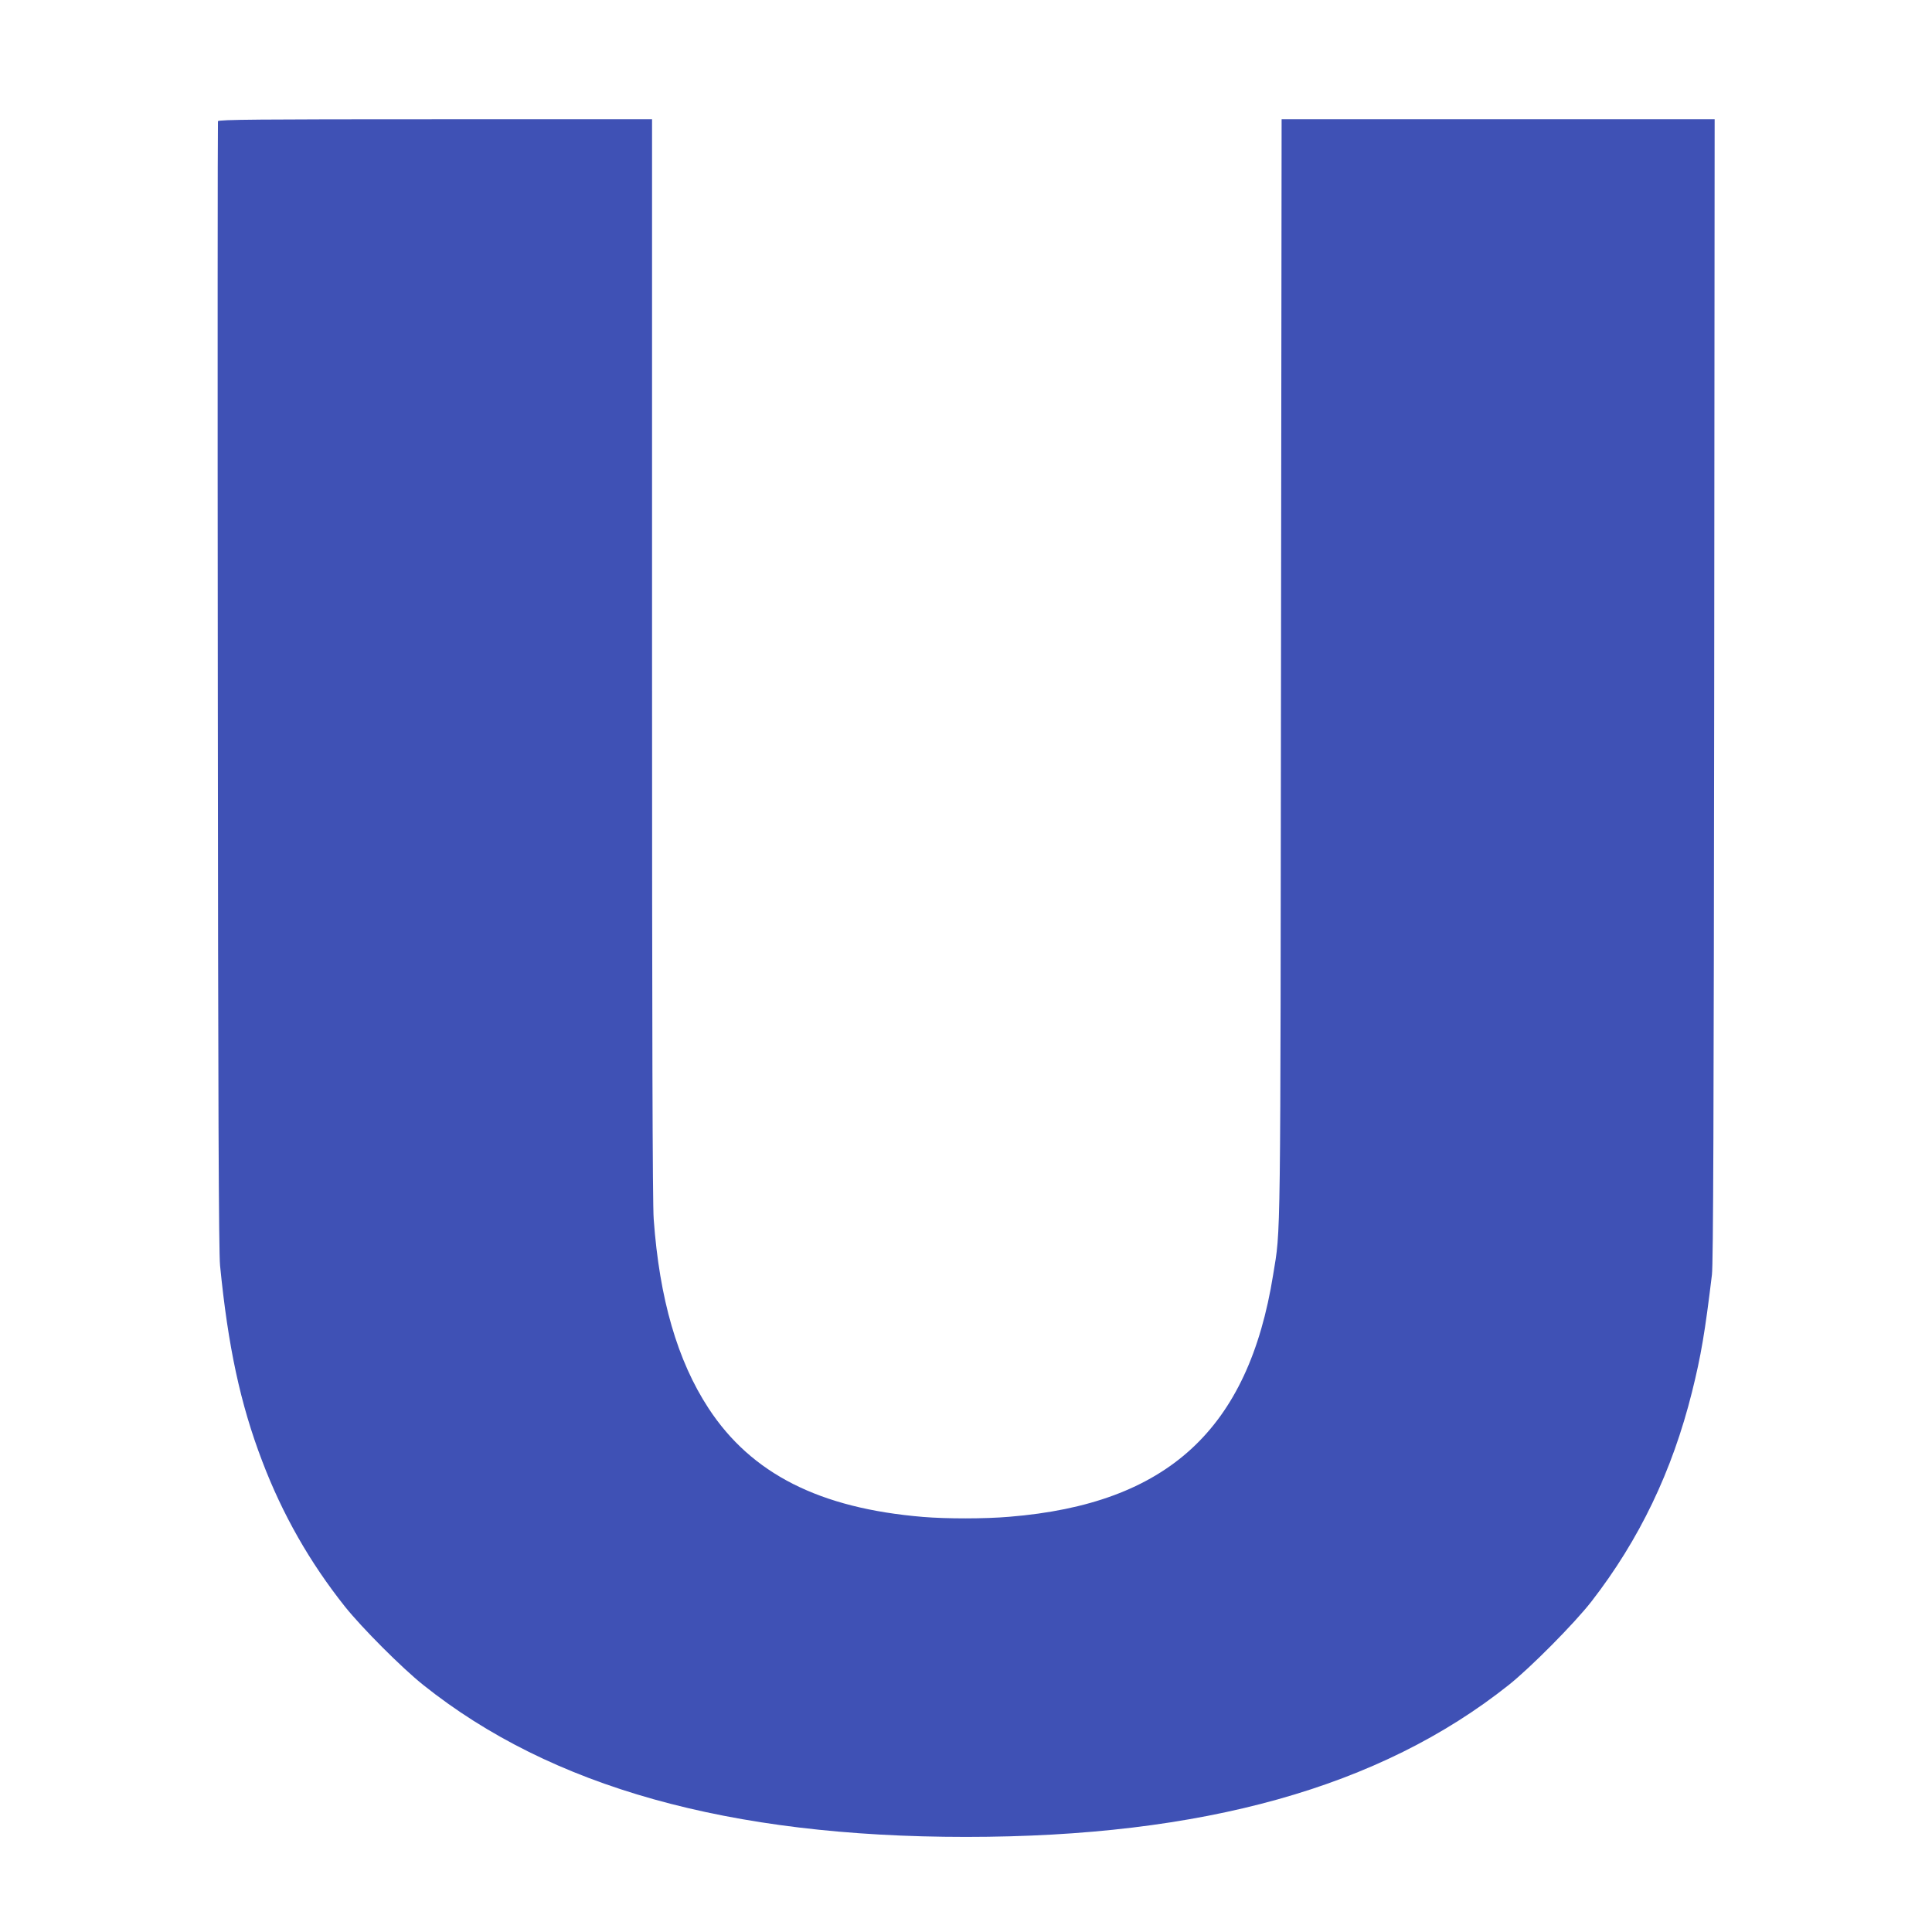
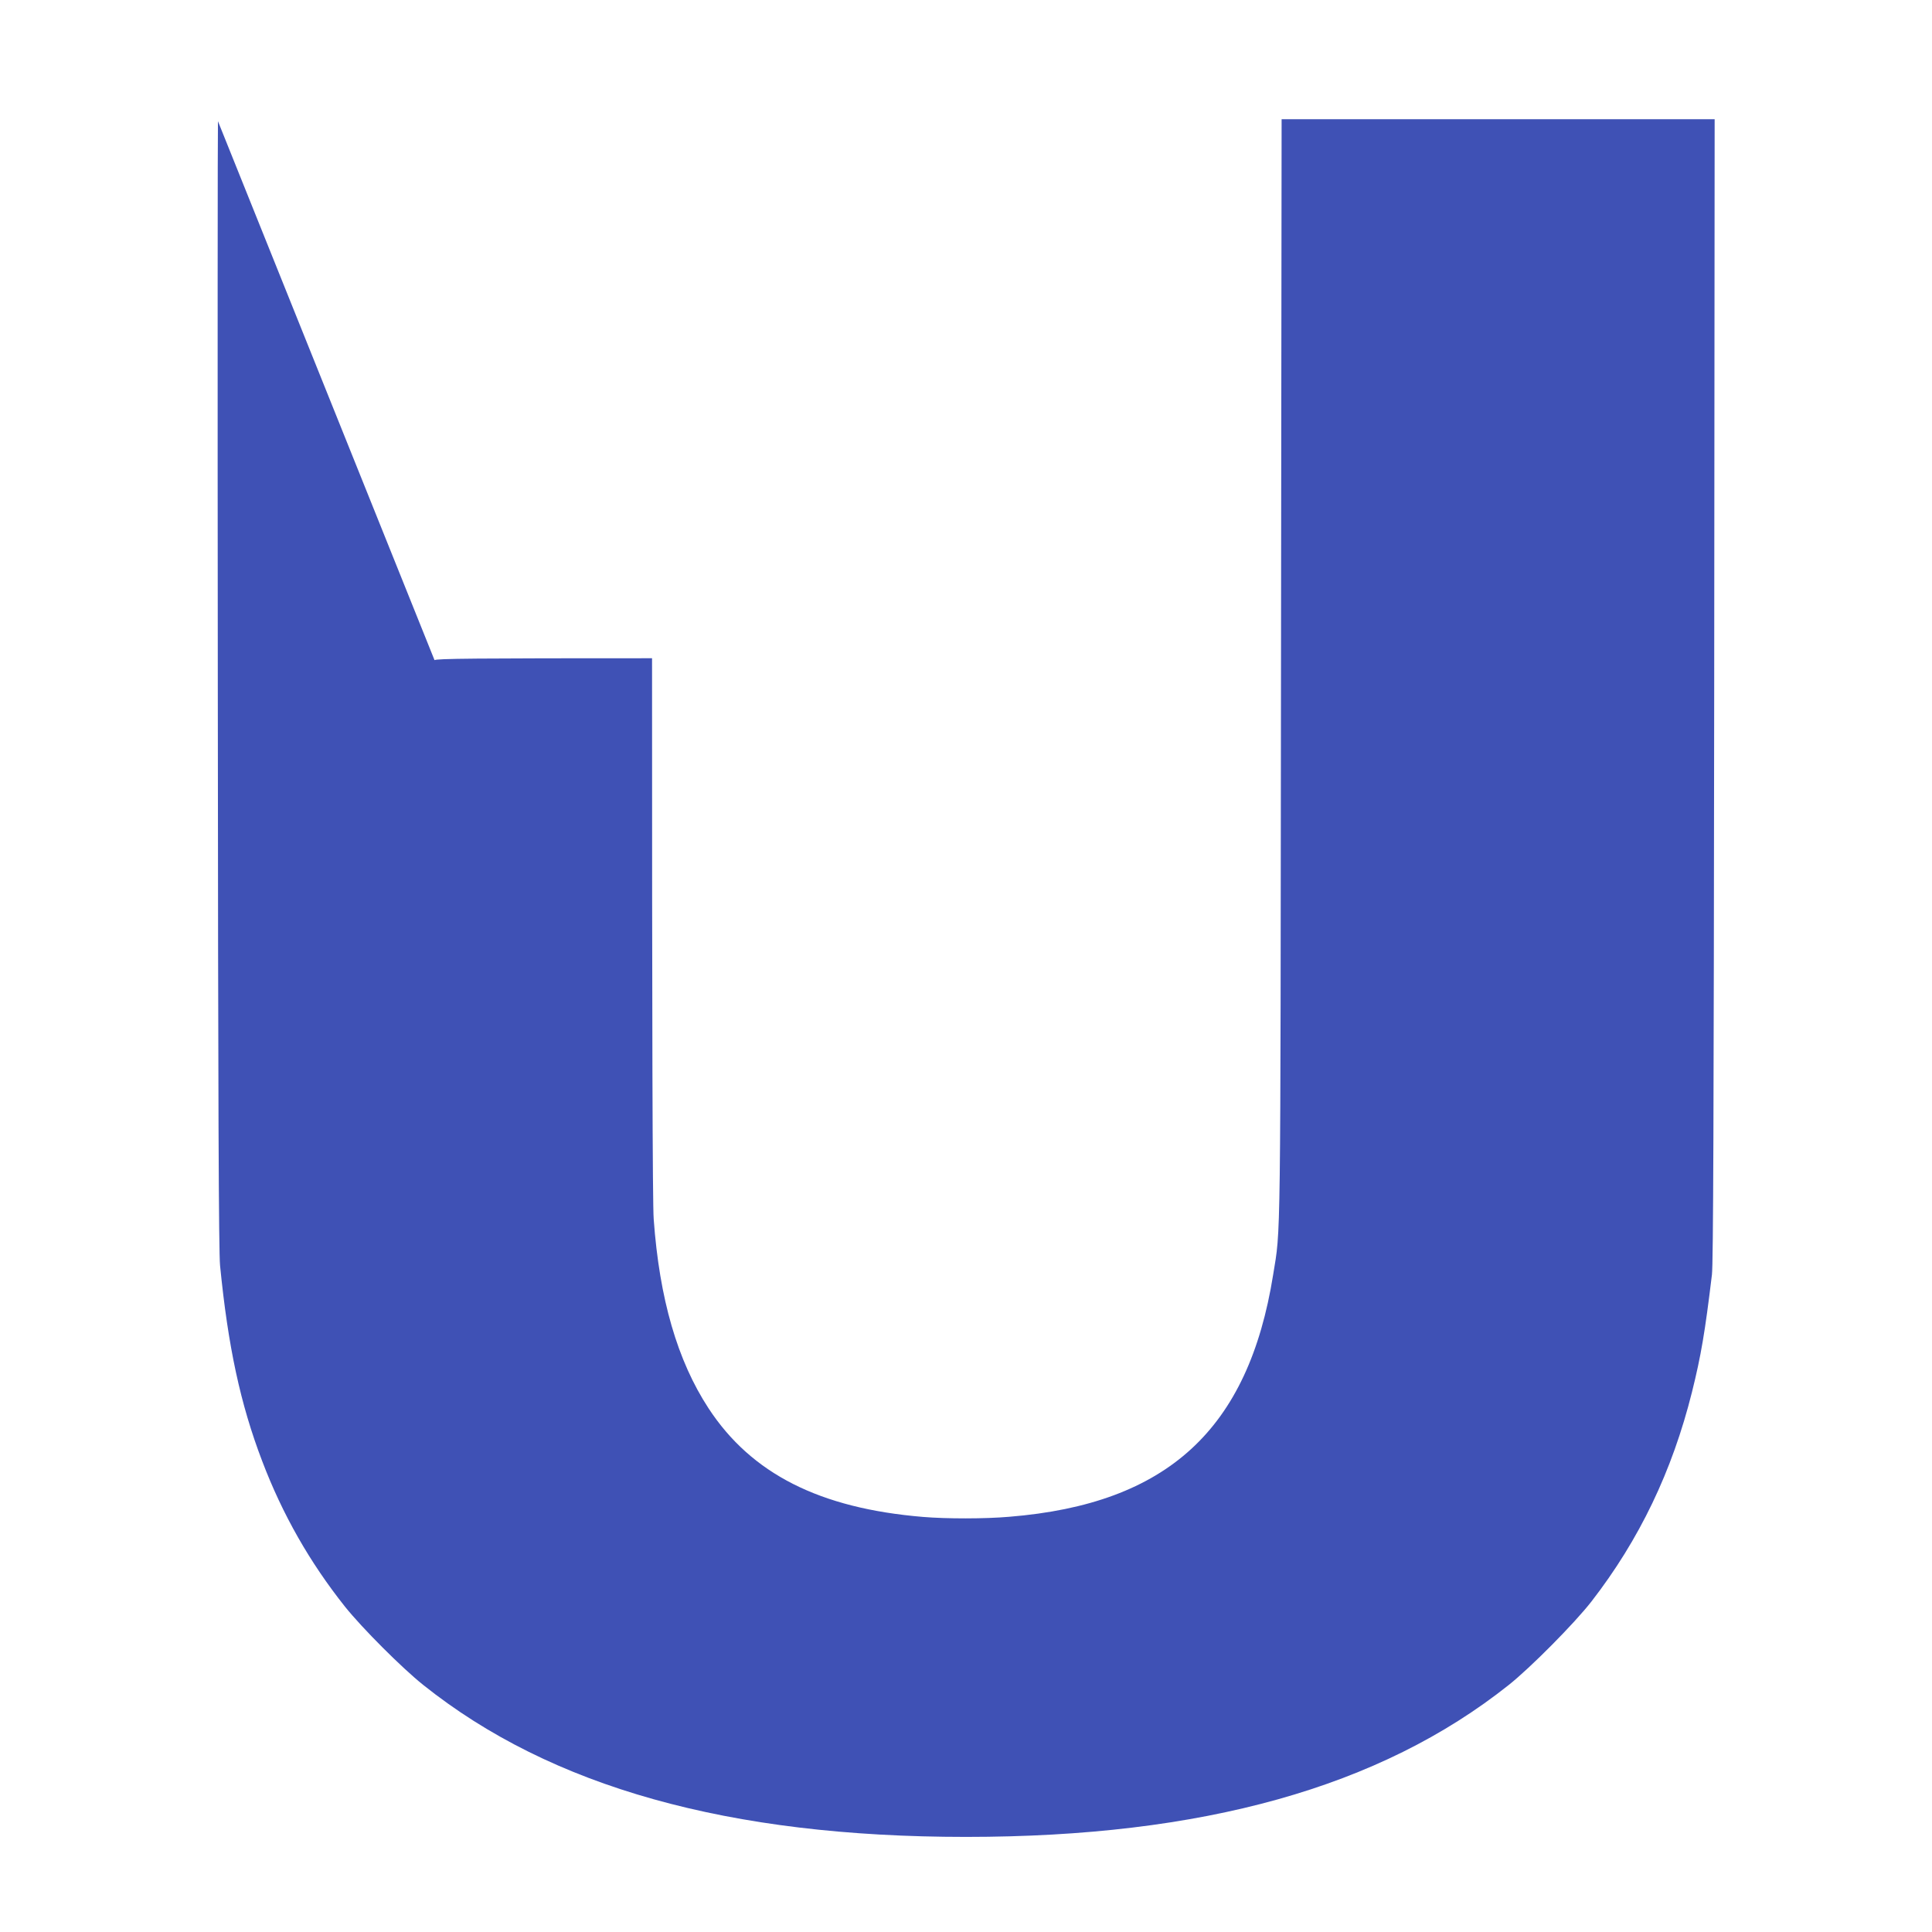
<svg xmlns="http://www.w3.org/2000/svg" version="1.0" width="1280pt" height="1280pt" viewBox="0 0 1280 1280" preserveAspectRatio="xMidYMid meet">
  <g transform="translate(0,1280) scale(0.1,-0.1)" fill="#3f51b5" stroke="none">
-     <path d="M1444 11997 c-2 -7 -3 -1689 -1 -3737 2 -2759 6 -3756 15 -3845 53 -537 134 -915 279 -1295 135 -355 316 -672 549 -965 112 -140 376 -405 519 -519 847 -676 2023 -1006 3595 -1006 1568 0 2742 328 3595 1006 146 116 438 411 549 554 317 409 535 863 666 1388 60 241 86 396 132 777 9 75 12 1048 15 3878 l3 3777 -1434 0 -1435 0 -4 -3637 c-4 -3906 -1 -3705 -52 -4018 -164 -1026 -701 -1519 -1748 -1604 -161 -14 -416 -14 -572 -1 -685 57 -1137 286 -1421 720 -206 315 -325 725 -363 1252 -8 99 -11 1298 -11 3717 l0 3571 -1435 0 c-1164 0 -1437 -2 -1441 -13z" />
+     <path d="M1444 11997 c-2 -7 -3 -1689 -1 -3737 2 -2759 6 -3756 15 -3845 53 -537 134 -915 279 -1295 135 -355 316 -672 549 -965 112 -140 376 -405 519 -519 847 -676 2023 -1006 3595 -1006 1568 0 2742 328 3595 1006 146 116 438 411 549 554 317 409 535 863 666 1388 60 241 86 396 132 777 9 75 12 1048 15 3878 l3 3777 -1434 0 -1435 0 -4 -3637 c-4 -3906 -1 -3705 -52 -4018 -164 -1026 -701 -1519 -1748 -1604 -161 -14 -416 -14 -572 -1 -685 57 -1137 286 -1421 720 -206 315 -325 725 -363 1252 -8 99 -11 1298 -11 3717 c-1164 0 -1437 -2 -1441 -13z" />
  </g>
</svg>